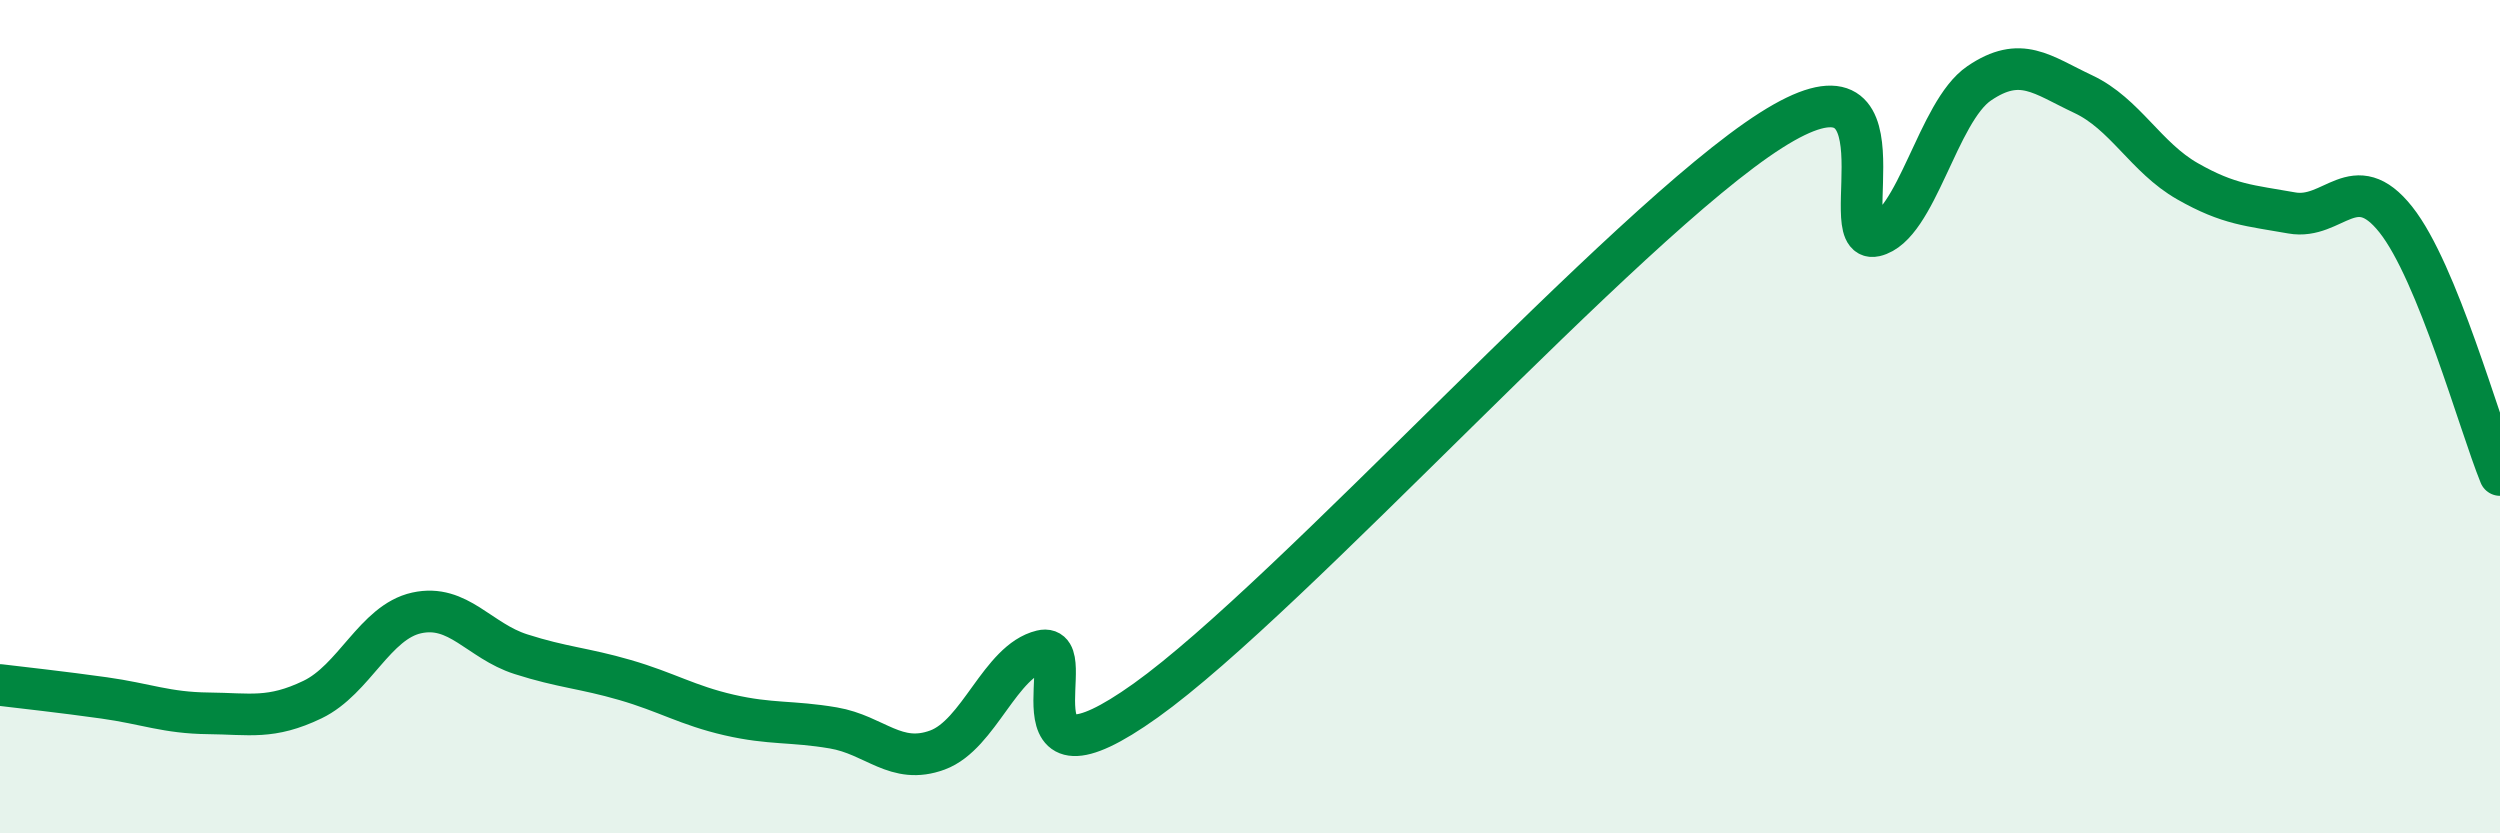
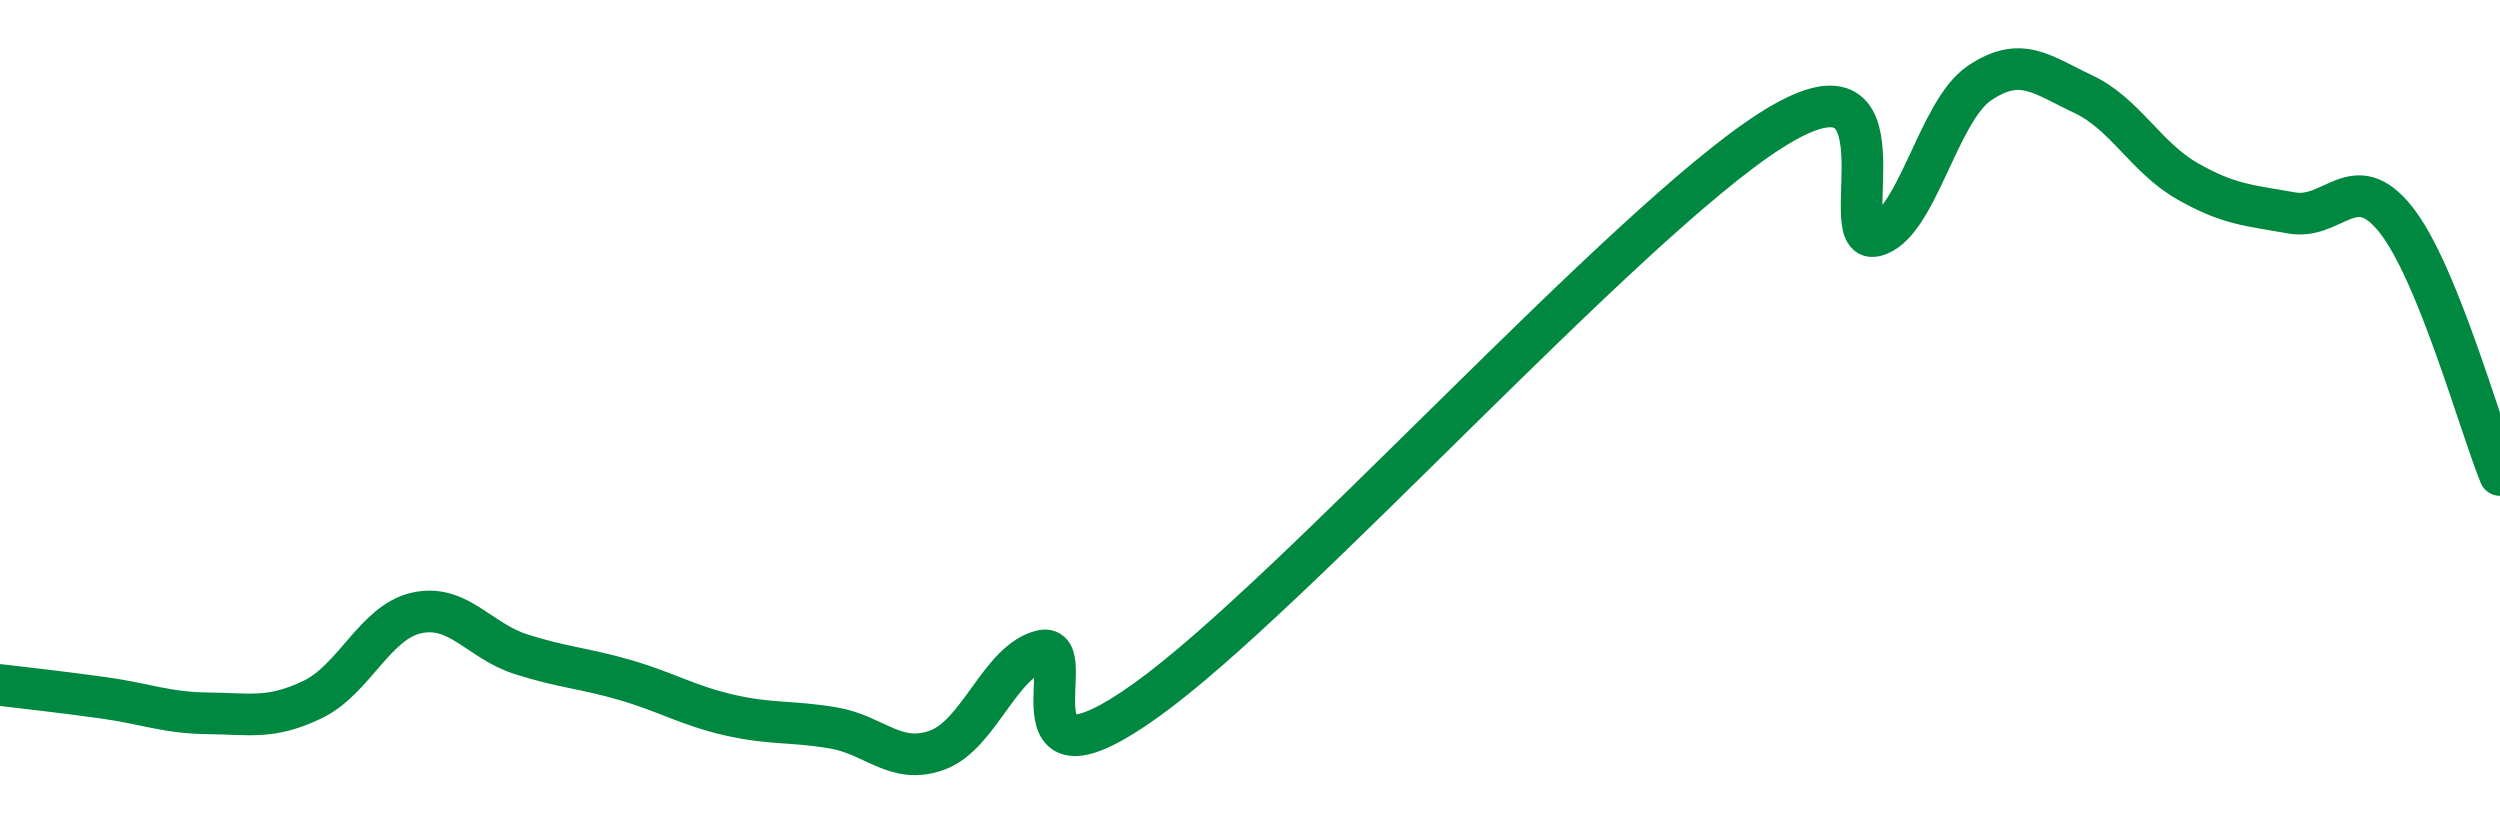
<svg xmlns="http://www.w3.org/2000/svg" width="60" height="20" viewBox="0 0 60 20">
-   <path d="M 0,16.44 C 0.5,16.5 1.5,16.61 2.5,16.75 C 3.5,16.89 4,17.11 5,17.12 C 6,17.13 6.5,17.27 7.5,16.79 C 8.5,16.31 9,14.93 10,14.71 C 11,14.49 11.5,15.38 12.5,15.7 C 13.5,16.02 14,16.03 15,16.32 C 16,16.61 16.5,16.93 17.5,17.16 C 18.5,17.39 19,17.3 20,17.47 C 21,17.64 21.5,18.37 22.5,18 C 23.5,17.63 24,15.86 25,15.62 C 26,15.38 24,19.31 27.5,16.81 C 31,14.31 39,5.36 42.5,3.13 C 46,0.9 44,5.89 45,5.66 C 46,5.43 46.5,2.68 47.5,2 C 48.5,1.32 49,1.79 50,2.26 C 51,2.73 51.5,3.78 52.5,4.35 C 53.5,4.92 54,4.93 55,5.11 C 56,5.29 56.5,4.01 57.5,5.27 C 58.5,6.53 59.5,10.17 60,11.4L60 20L0 20Z" fill="#008740" opacity="0.1" stroke-linecap="round" stroke-linejoin="round" />
  <path d="M 0,16.44 C 0.5,16.5 1.5,16.61 2.5,16.75 C 3.5,16.89 4,17.11 5,17.12 C 6,17.13 6.5,17.27 7.5,16.79 C 8.5,16.31 9,14.93 10,14.71 C 11,14.49 11.5,15.38 12.5,15.7 C 13.5,16.02 14,16.03 15,16.32 C 16,16.61 16.5,16.93 17.5,17.16 C 18.5,17.39 19,17.3 20,17.47 C 21,17.64 21.5,18.37 22.5,18 C 23.5,17.63 24,15.86 25,15.62 C 26,15.38 24,19.31 27.5,16.81 C 31,14.31 39,5.36 42.5,3.13 C 46,0.9 44,5.89 45,5.66 C 46,5.43 46.5,2.68 47.5,2 C 48.5,1.32 49,1.79 50,2.26 C 51,2.73 51.5,3.78 52.5,4.35 C 53.5,4.92 54,4.93 55,5.11 C 56,5.29 56.5,4.01 57.5,5.27 C 58.5,6.53 59.5,10.17 60,11.4" stroke="#008740" stroke-width="1" fill="none" stroke-linecap="round" stroke-linejoin="round" />
</svg>